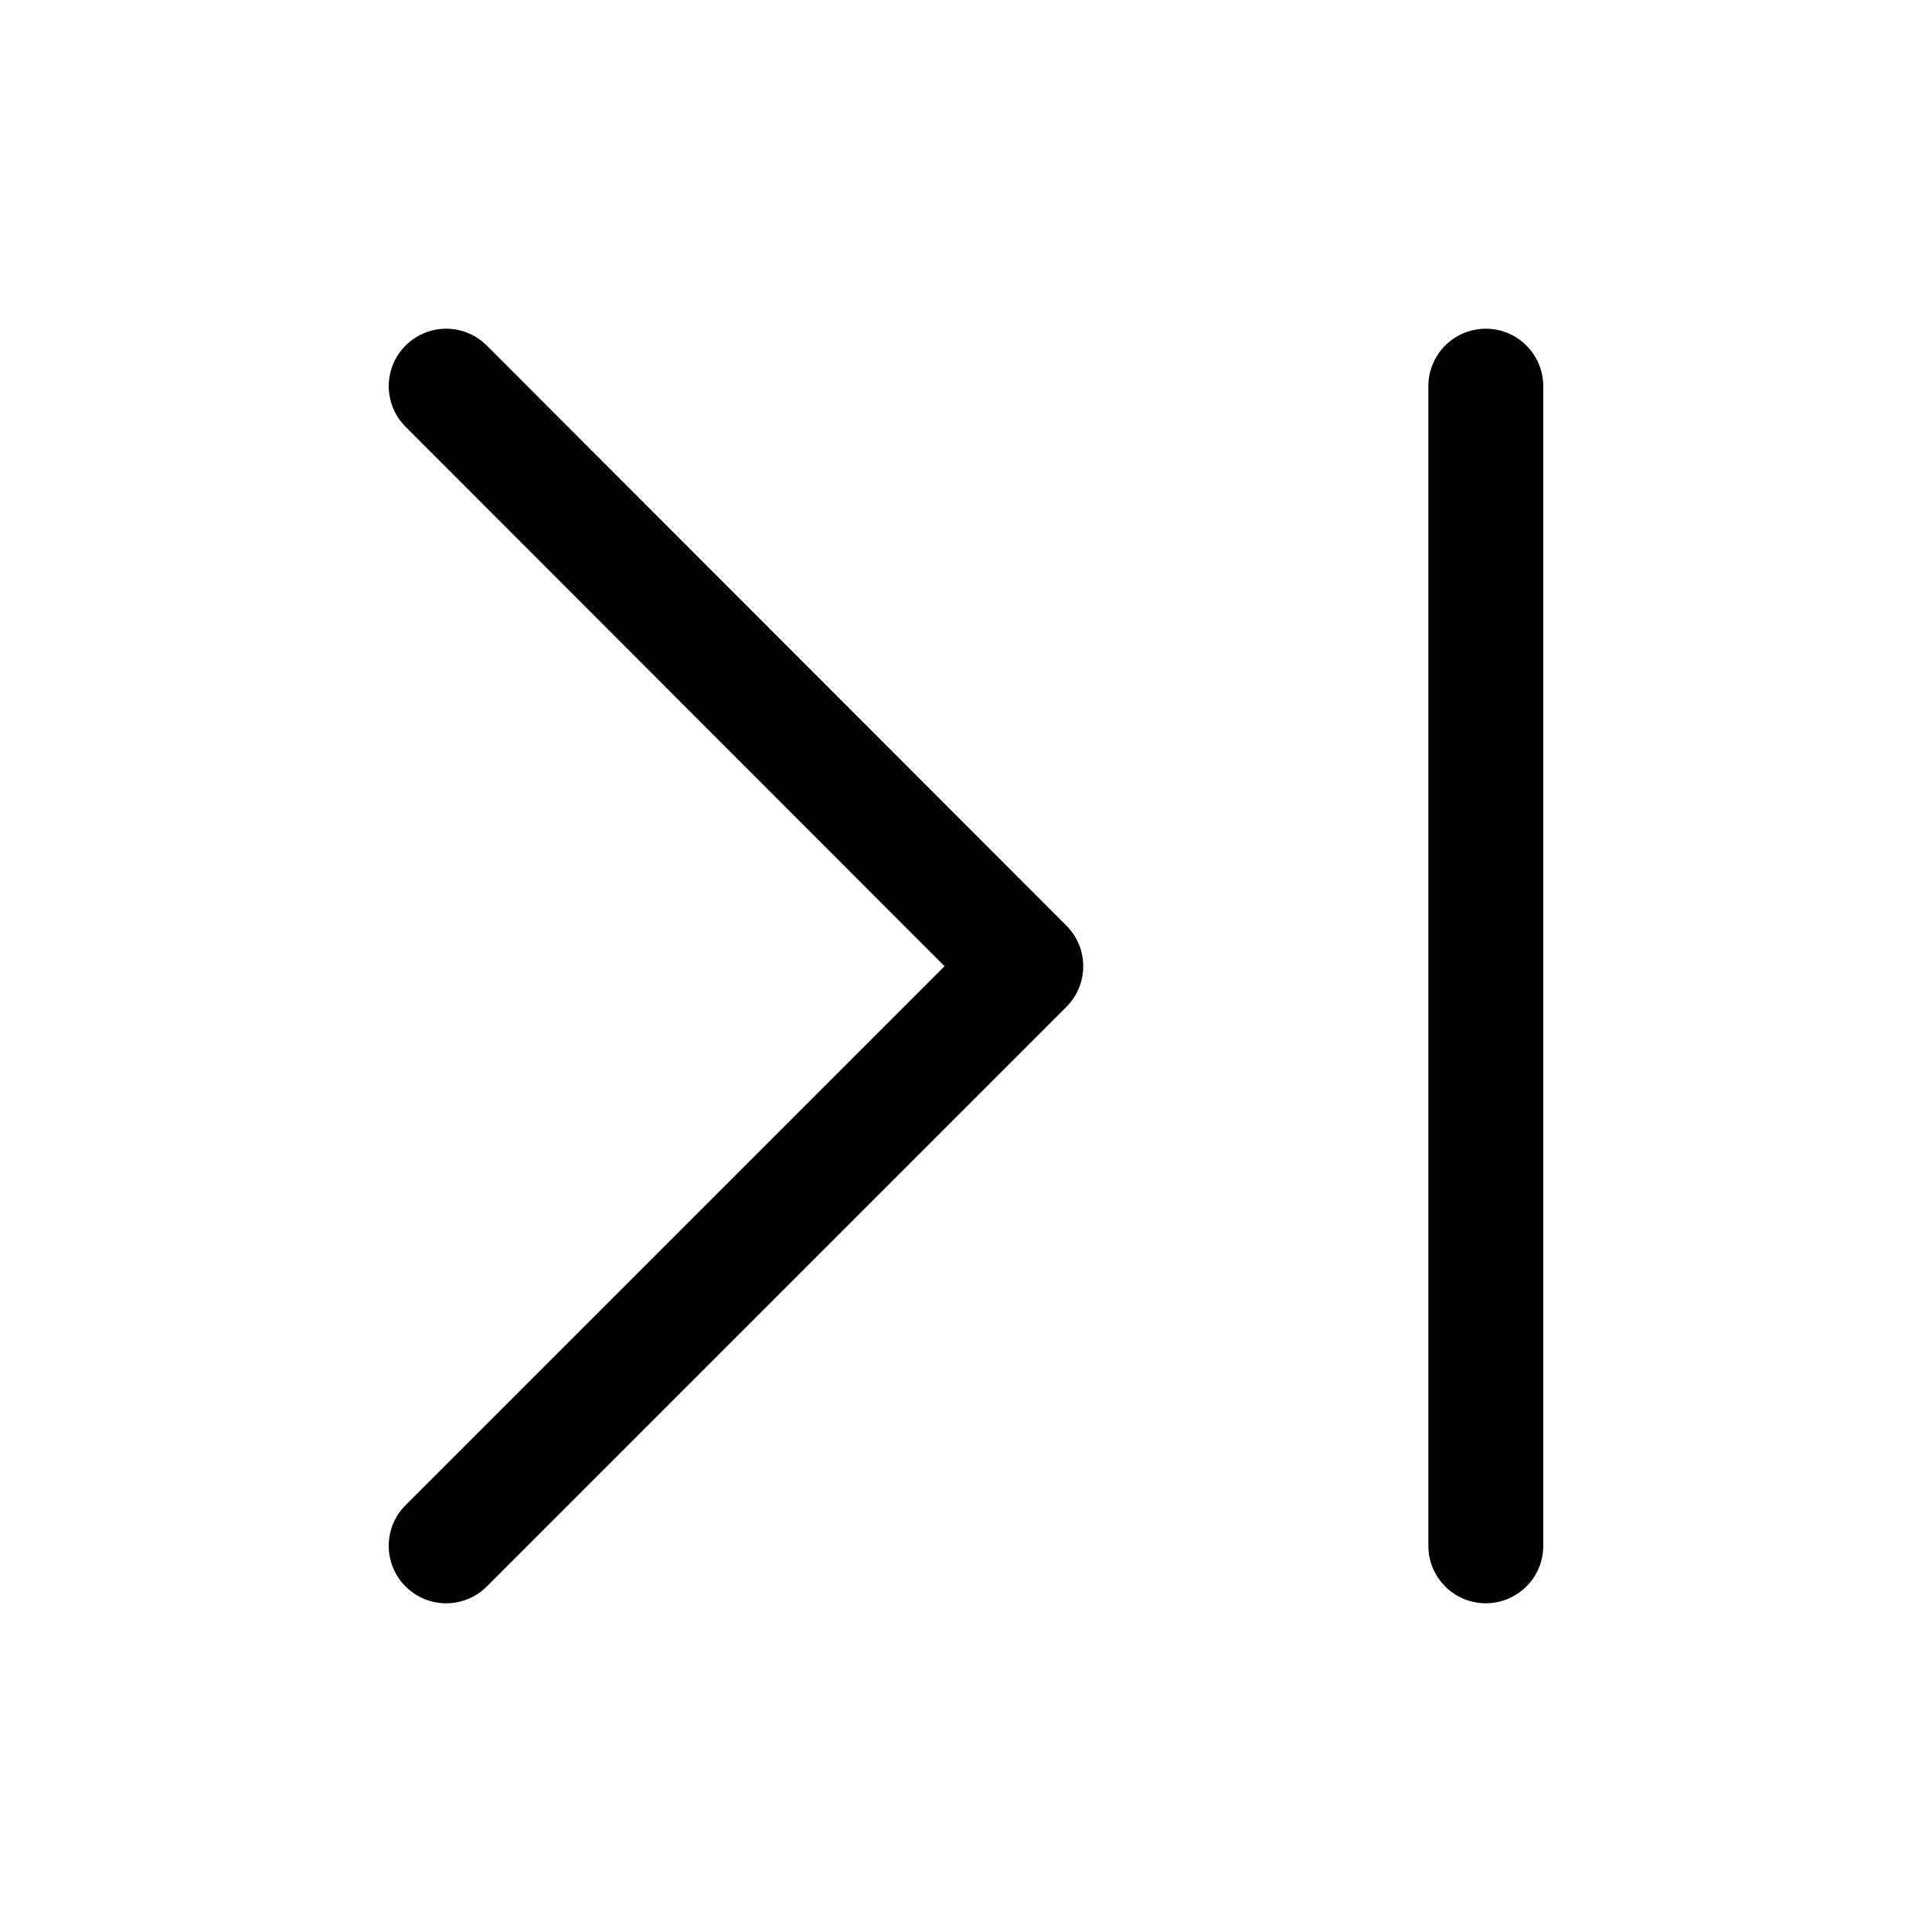
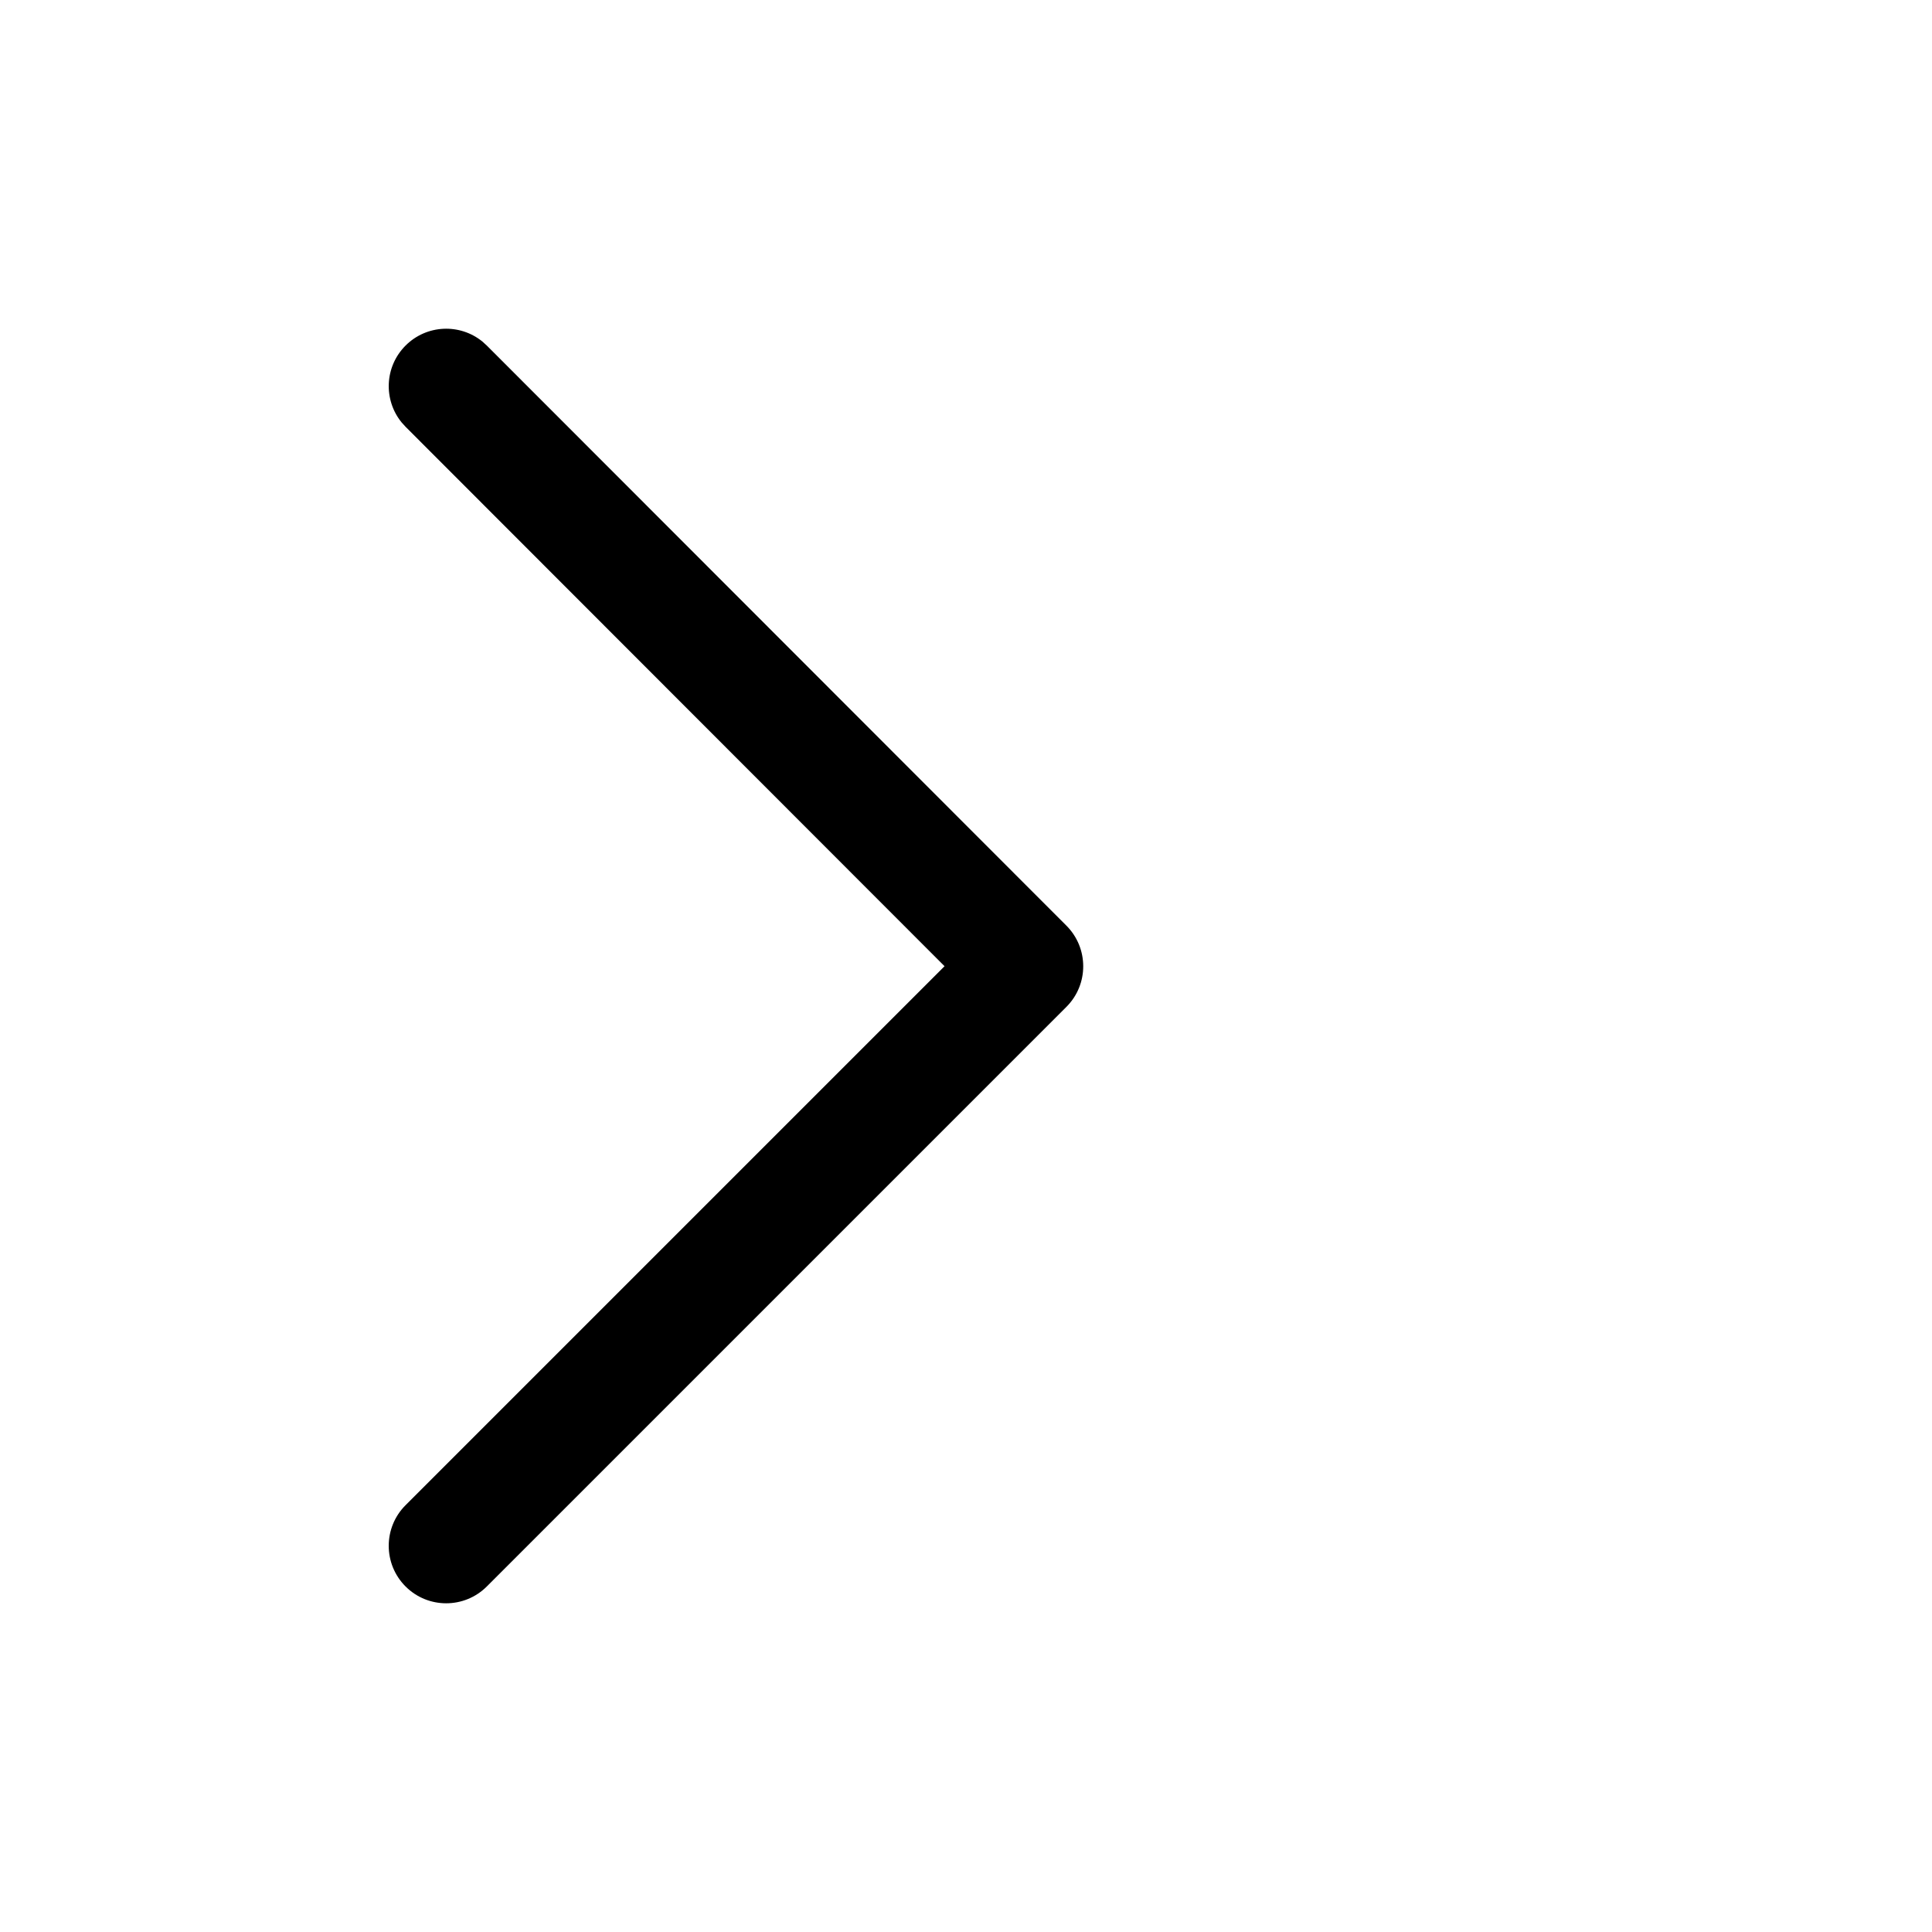
<svg xmlns="http://www.w3.org/2000/svg" width="56" height="56" viewBox="0 0 56 56" fill="none">
  <path d="M11.756 10.016C12.366 9.406 13.331 9.368 13.985 9.902L14.111 10.017L30.91 26.83C31.56 27.48 31.561 28.535 30.91 29.185L14.111 45.984C13.46 46.635 12.405 46.635 11.755 45.984C11.105 45.334 11.105 44.279 11.755 43.629L27.378 28.006L11.755 12.37L11.641 12.244C11.108 11.59 11.146 10.625 11.756 10.016Z" fill="black" />
-   <path d="M43.067 9.528C43.986 9.529 44.732 10.274 44.732 11.193V44.807C44.732 45.726 43.986 46.471 43.067 46.472C42.147 46.472 41.402 45.726 41.402 44.807V11.193C41.402 10.274 42.147 9.528 43.067 9.528Z" fill="black" />
</svg>